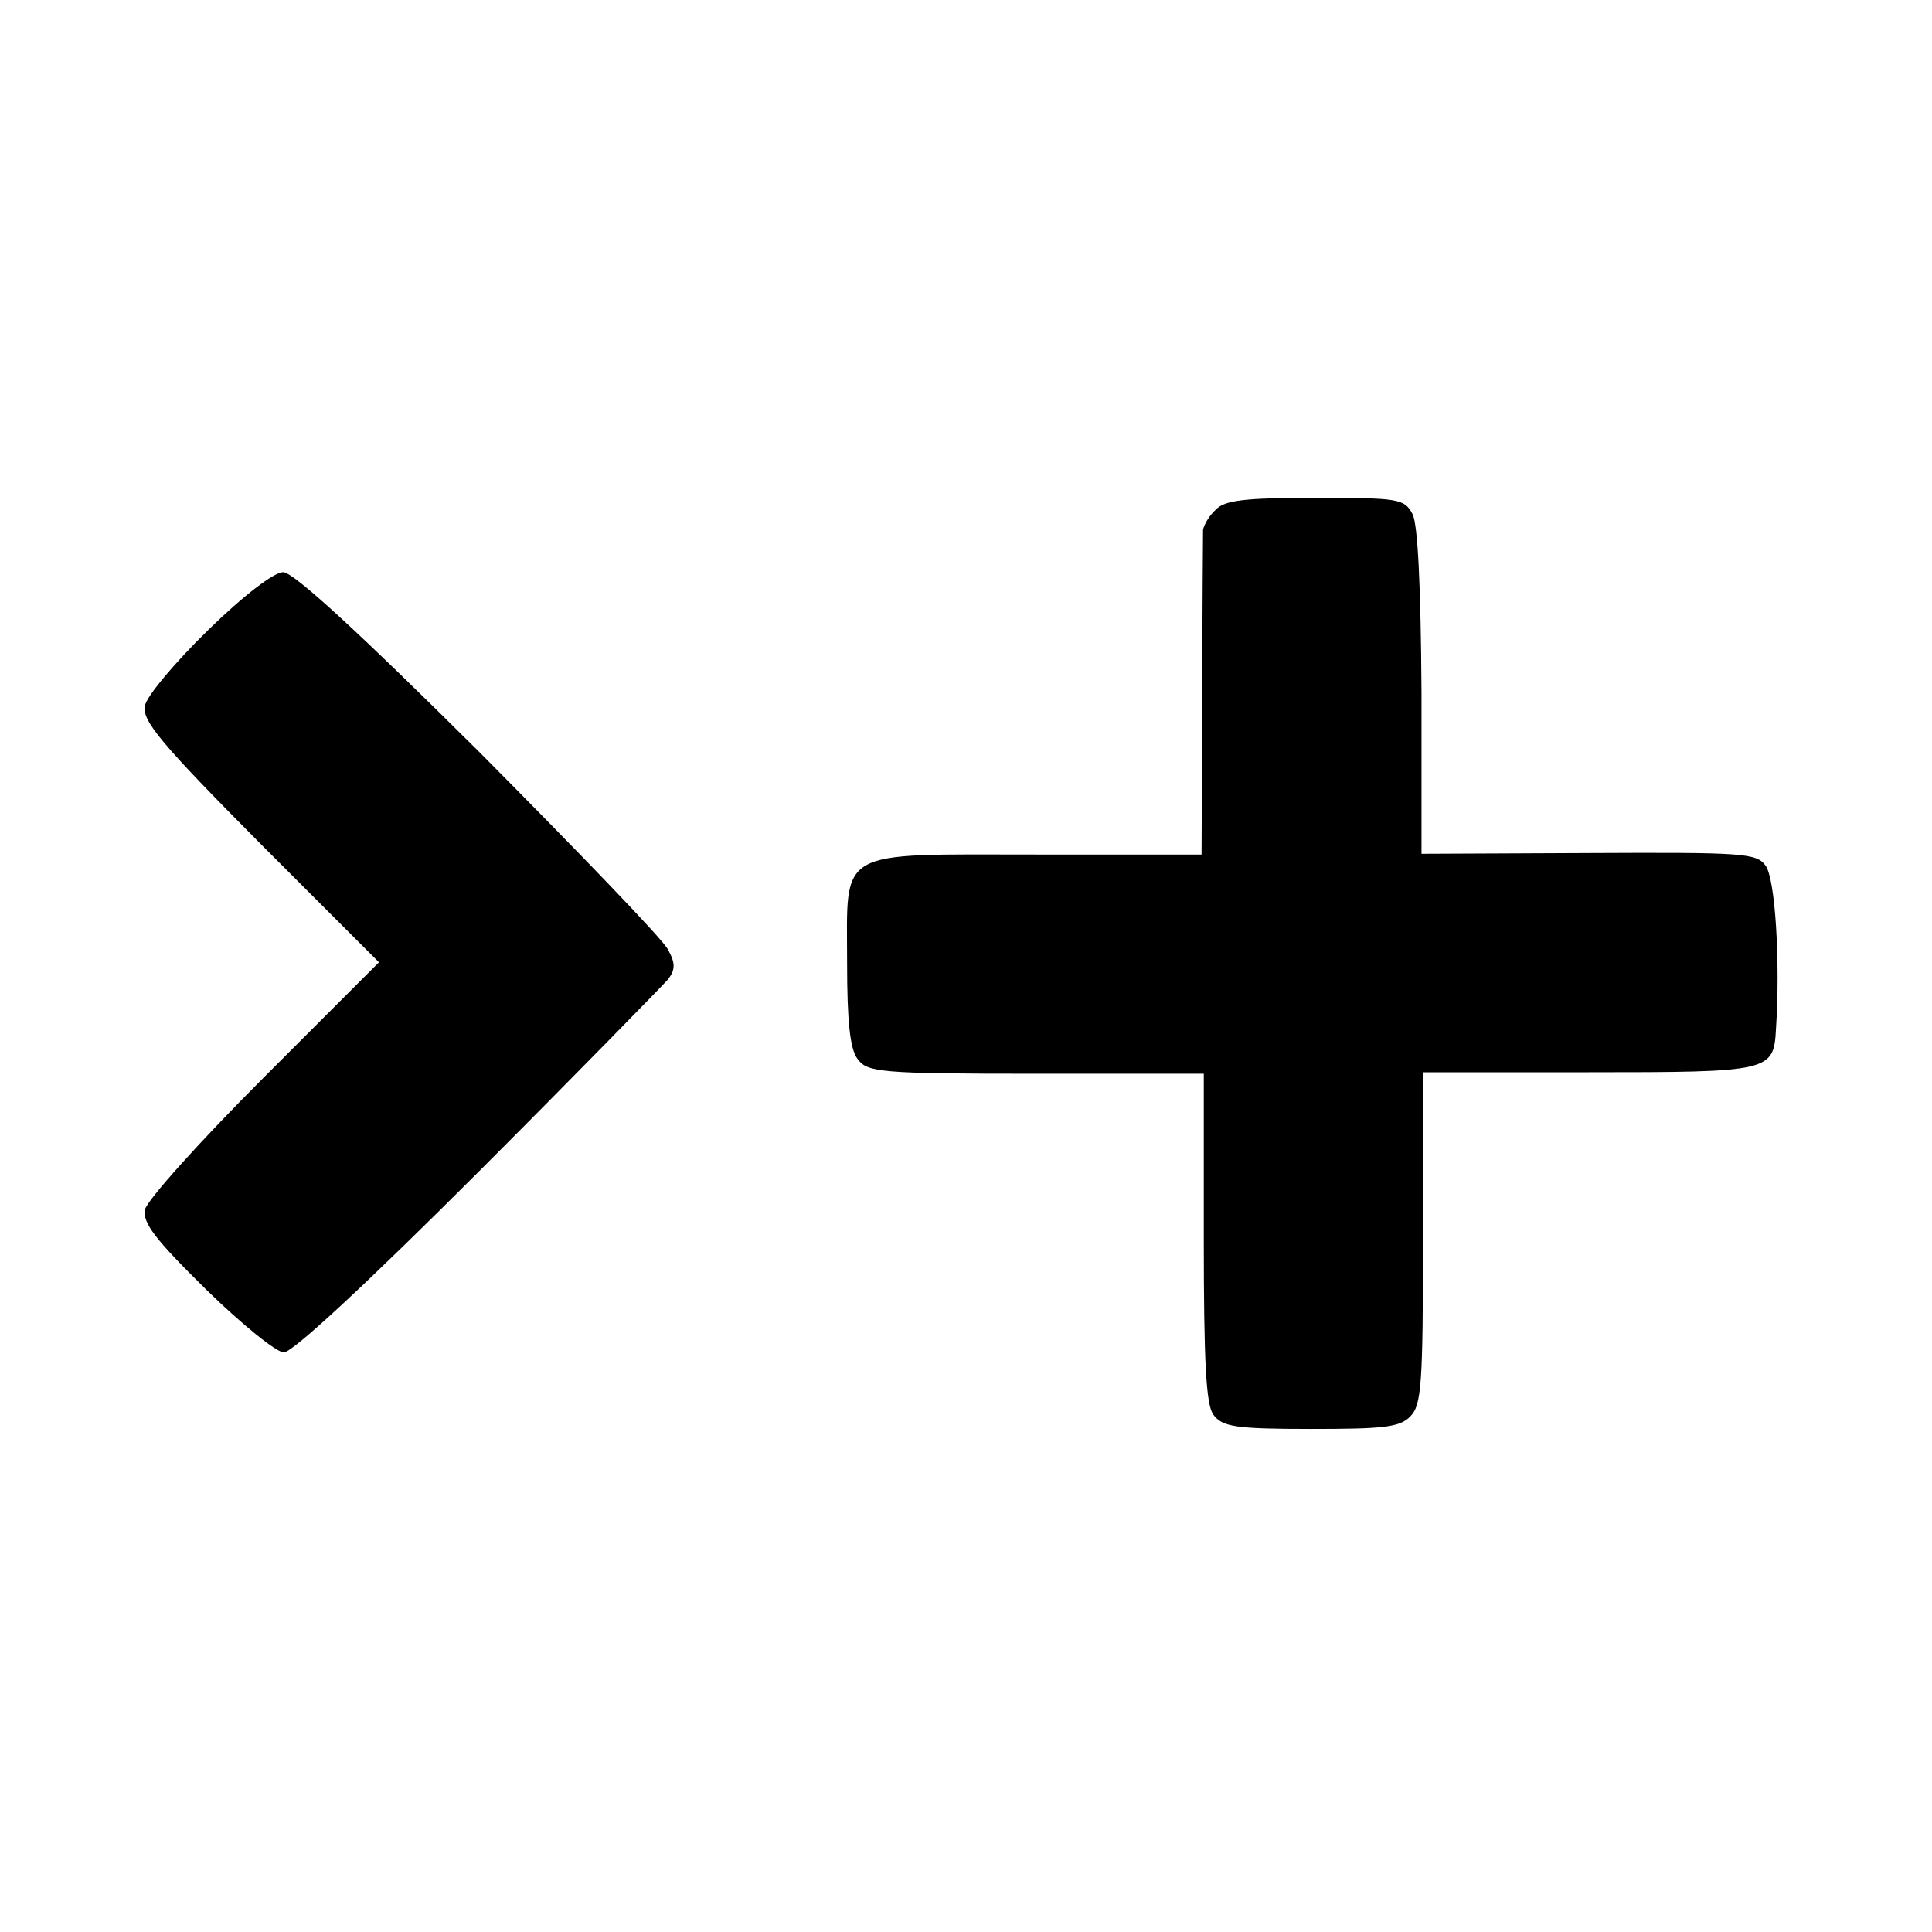
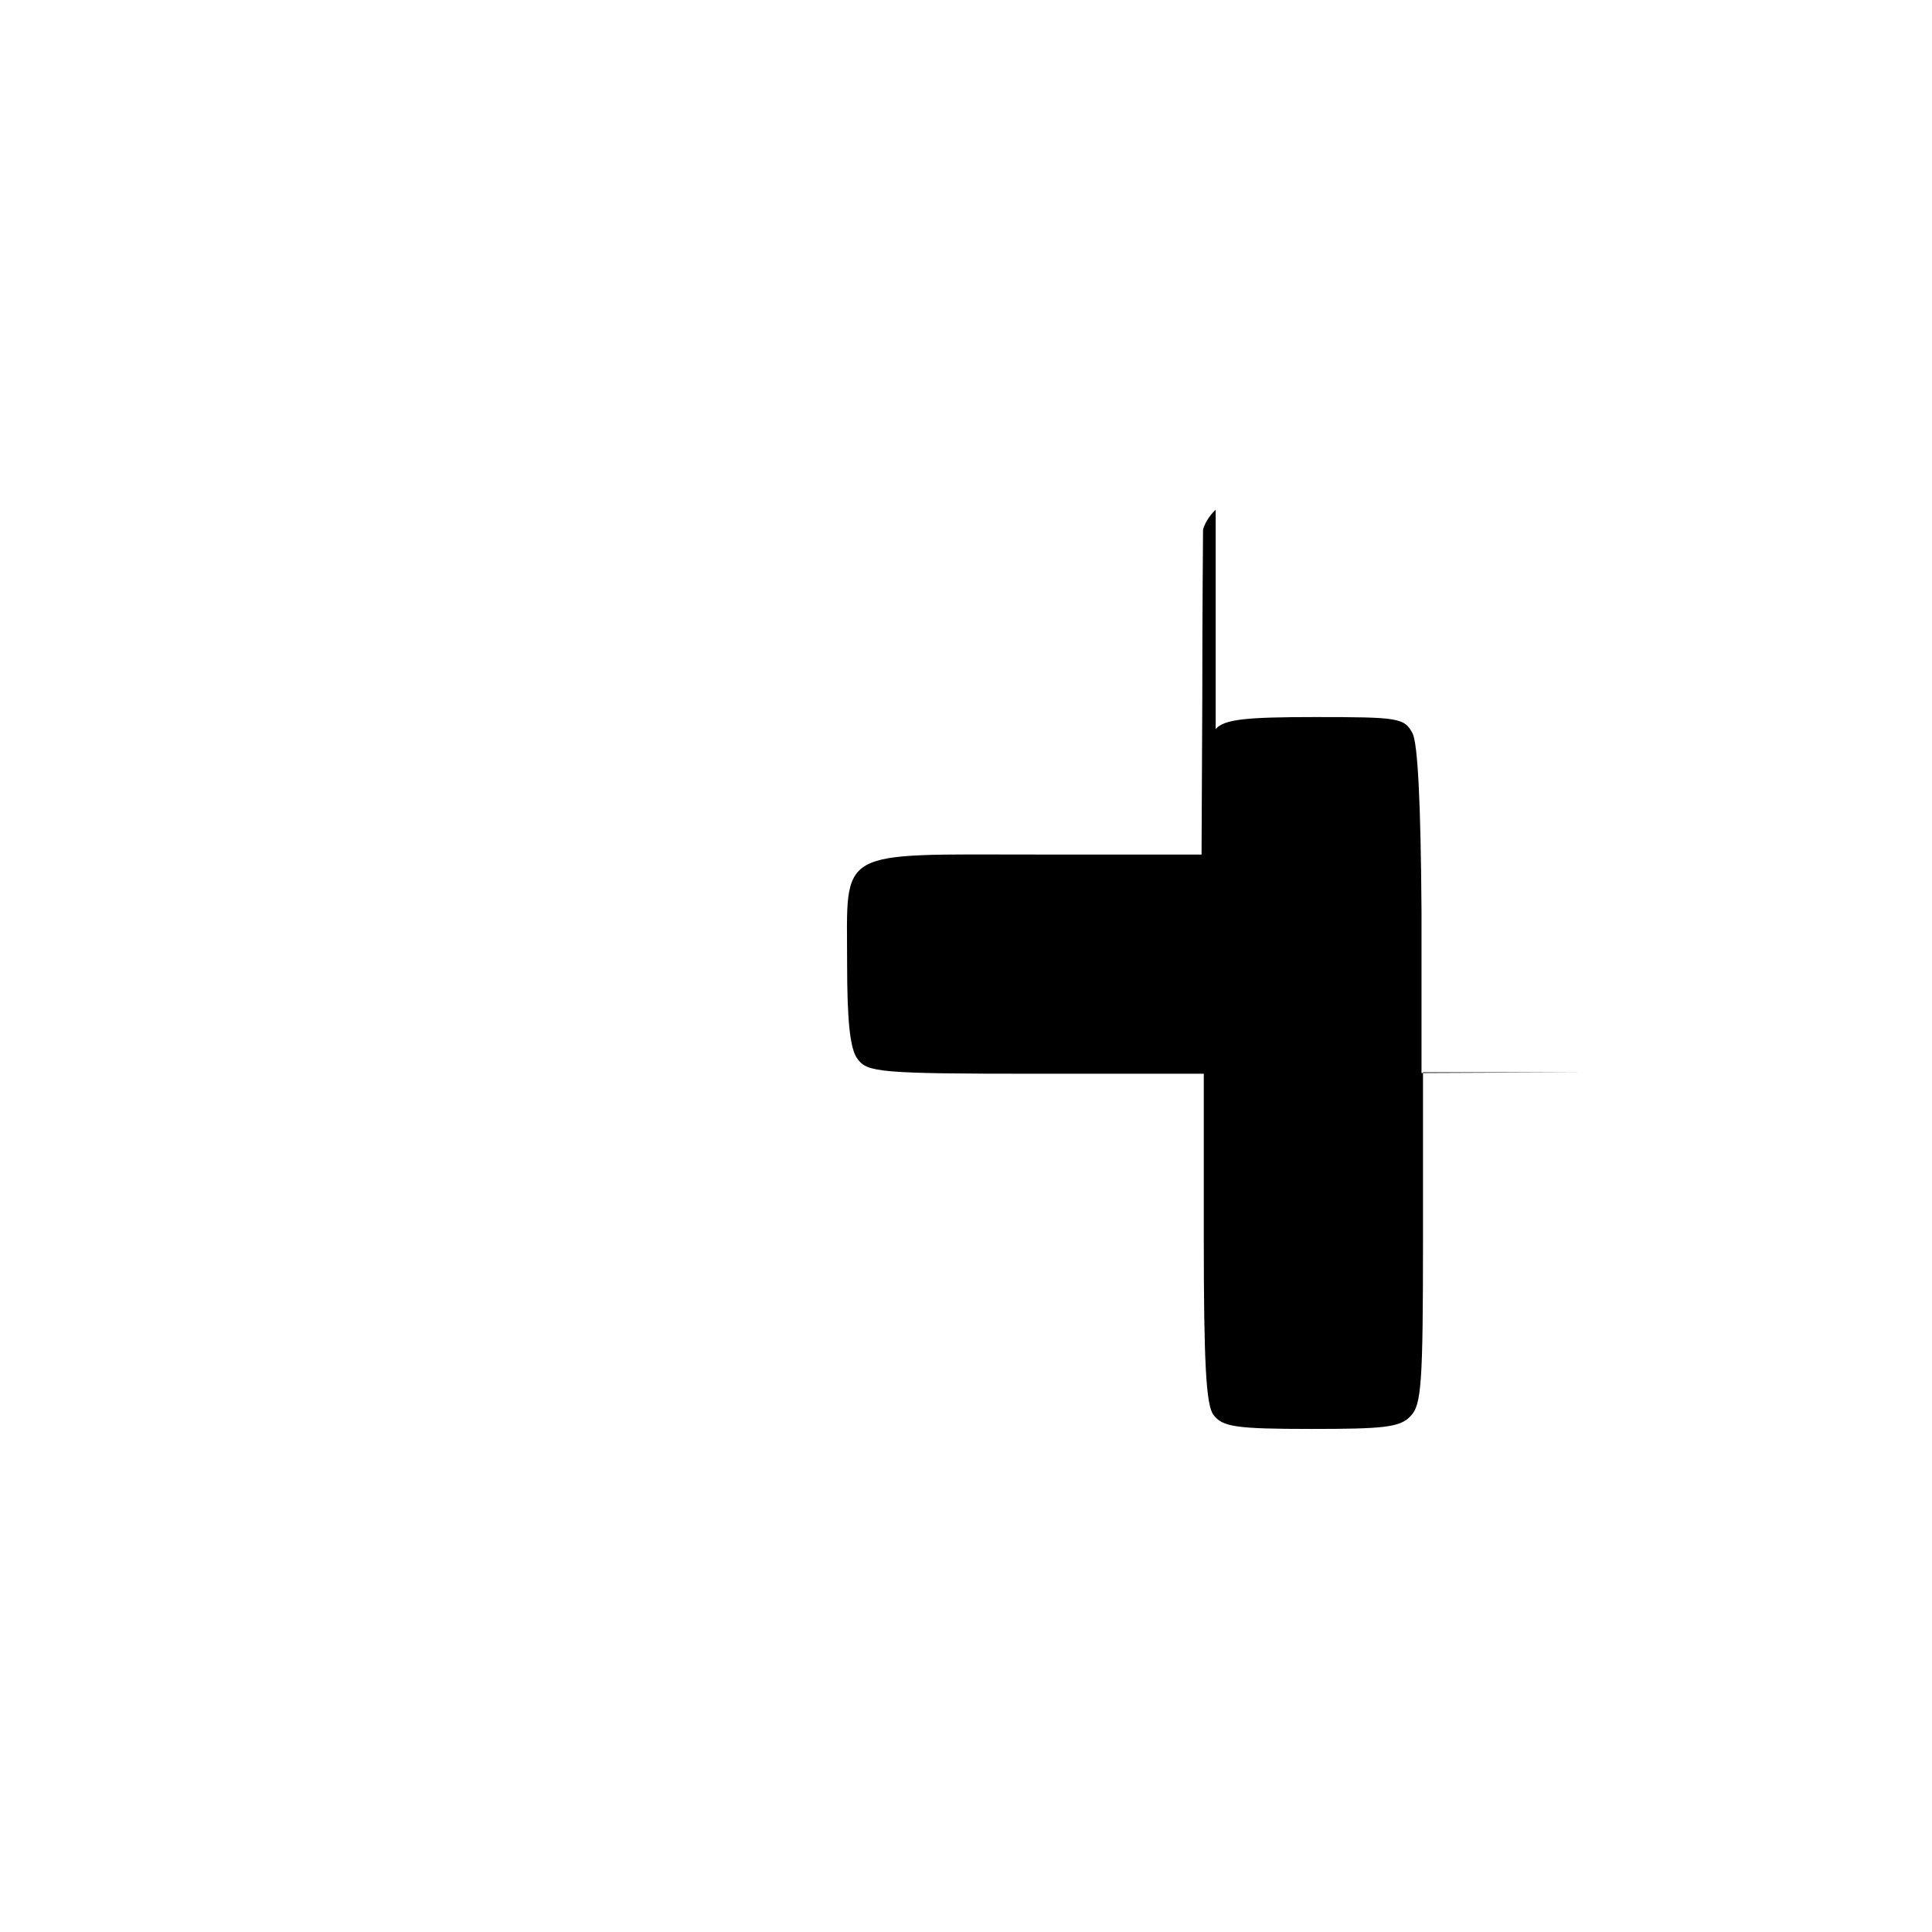
<svg xmlns="http://www.w3.org/2000/svg" version="1.0" width="260pt" height="260pt" viewBox="0 0 260 260" preserveAspectRatio="xMidYMid meet">
  <g transform="translate(0,260) scale(0.1,-0.1)" fill="#000000" stroke="none">
-     <path d="M1636 1914 c-9 -8 -16 -21 -17 -27 0 -7 -1 -108 -1 -224 l-1 -213 -222 0 c-272 0 -255 10 -255 -146 0 -79 4 -116 14 -129 13 -18 29 -20 240 -20 l226 0 0 -221 c0 -167 3 -225 13 -238 12 -16 29 -19 131 -19 97 0 120 2 134 17 15 15 17 43 17 240 l0 223 223 0 c244 0 249 1 252 58 6 91 -1 203 -14 220 -12 17 -30 18 -238 17 l-225 -1 0 218 c-1 145 -5 225 -12 239 -11 21 -19 22 -131 22 -94 0 -122 -3 -134 -16z" />
-     <path d="M280 1752 c-44 -43 -83 -89 -85 -102 -4 -20 22 -51 155 -185 l160 -160 -155 -155 c-86 -86 -157 -165 -160 -178 -3 -18 14 -40 82 -107 48 -47 95 -85 105 -85 12 0 114 95 262 243 133 133 247 250 255 259 10 13 10 22 0 40 -6 13 -121 132 -254 266 -163 162 -250 242 -264 242 -12 0 -53 -31 -101 -78z" />
+     <path d="M1636 1914 c-9 -8 -16 -21 -17 -27 0 -7 -1 -108 -1 -224 l-1 -213 -222 0 c-272 0 -255 10 -255 -146 0 -79 4 -116 14 -129 13 -18 29 -20 240 -20 l226 0 0 -221 c0 -167 3 -225 13 -238 12 -16 29 -19 131 -19 97 0 120 2 134 17 15 15 17 43 17 240 l0 223 223 0 l-225 -1 0 218 c-1 145 -5 225 -12 239 -11 21 -19 22 -131 22 -94 0 -122 -3 -134 -16z" />
  </g>
</svg>